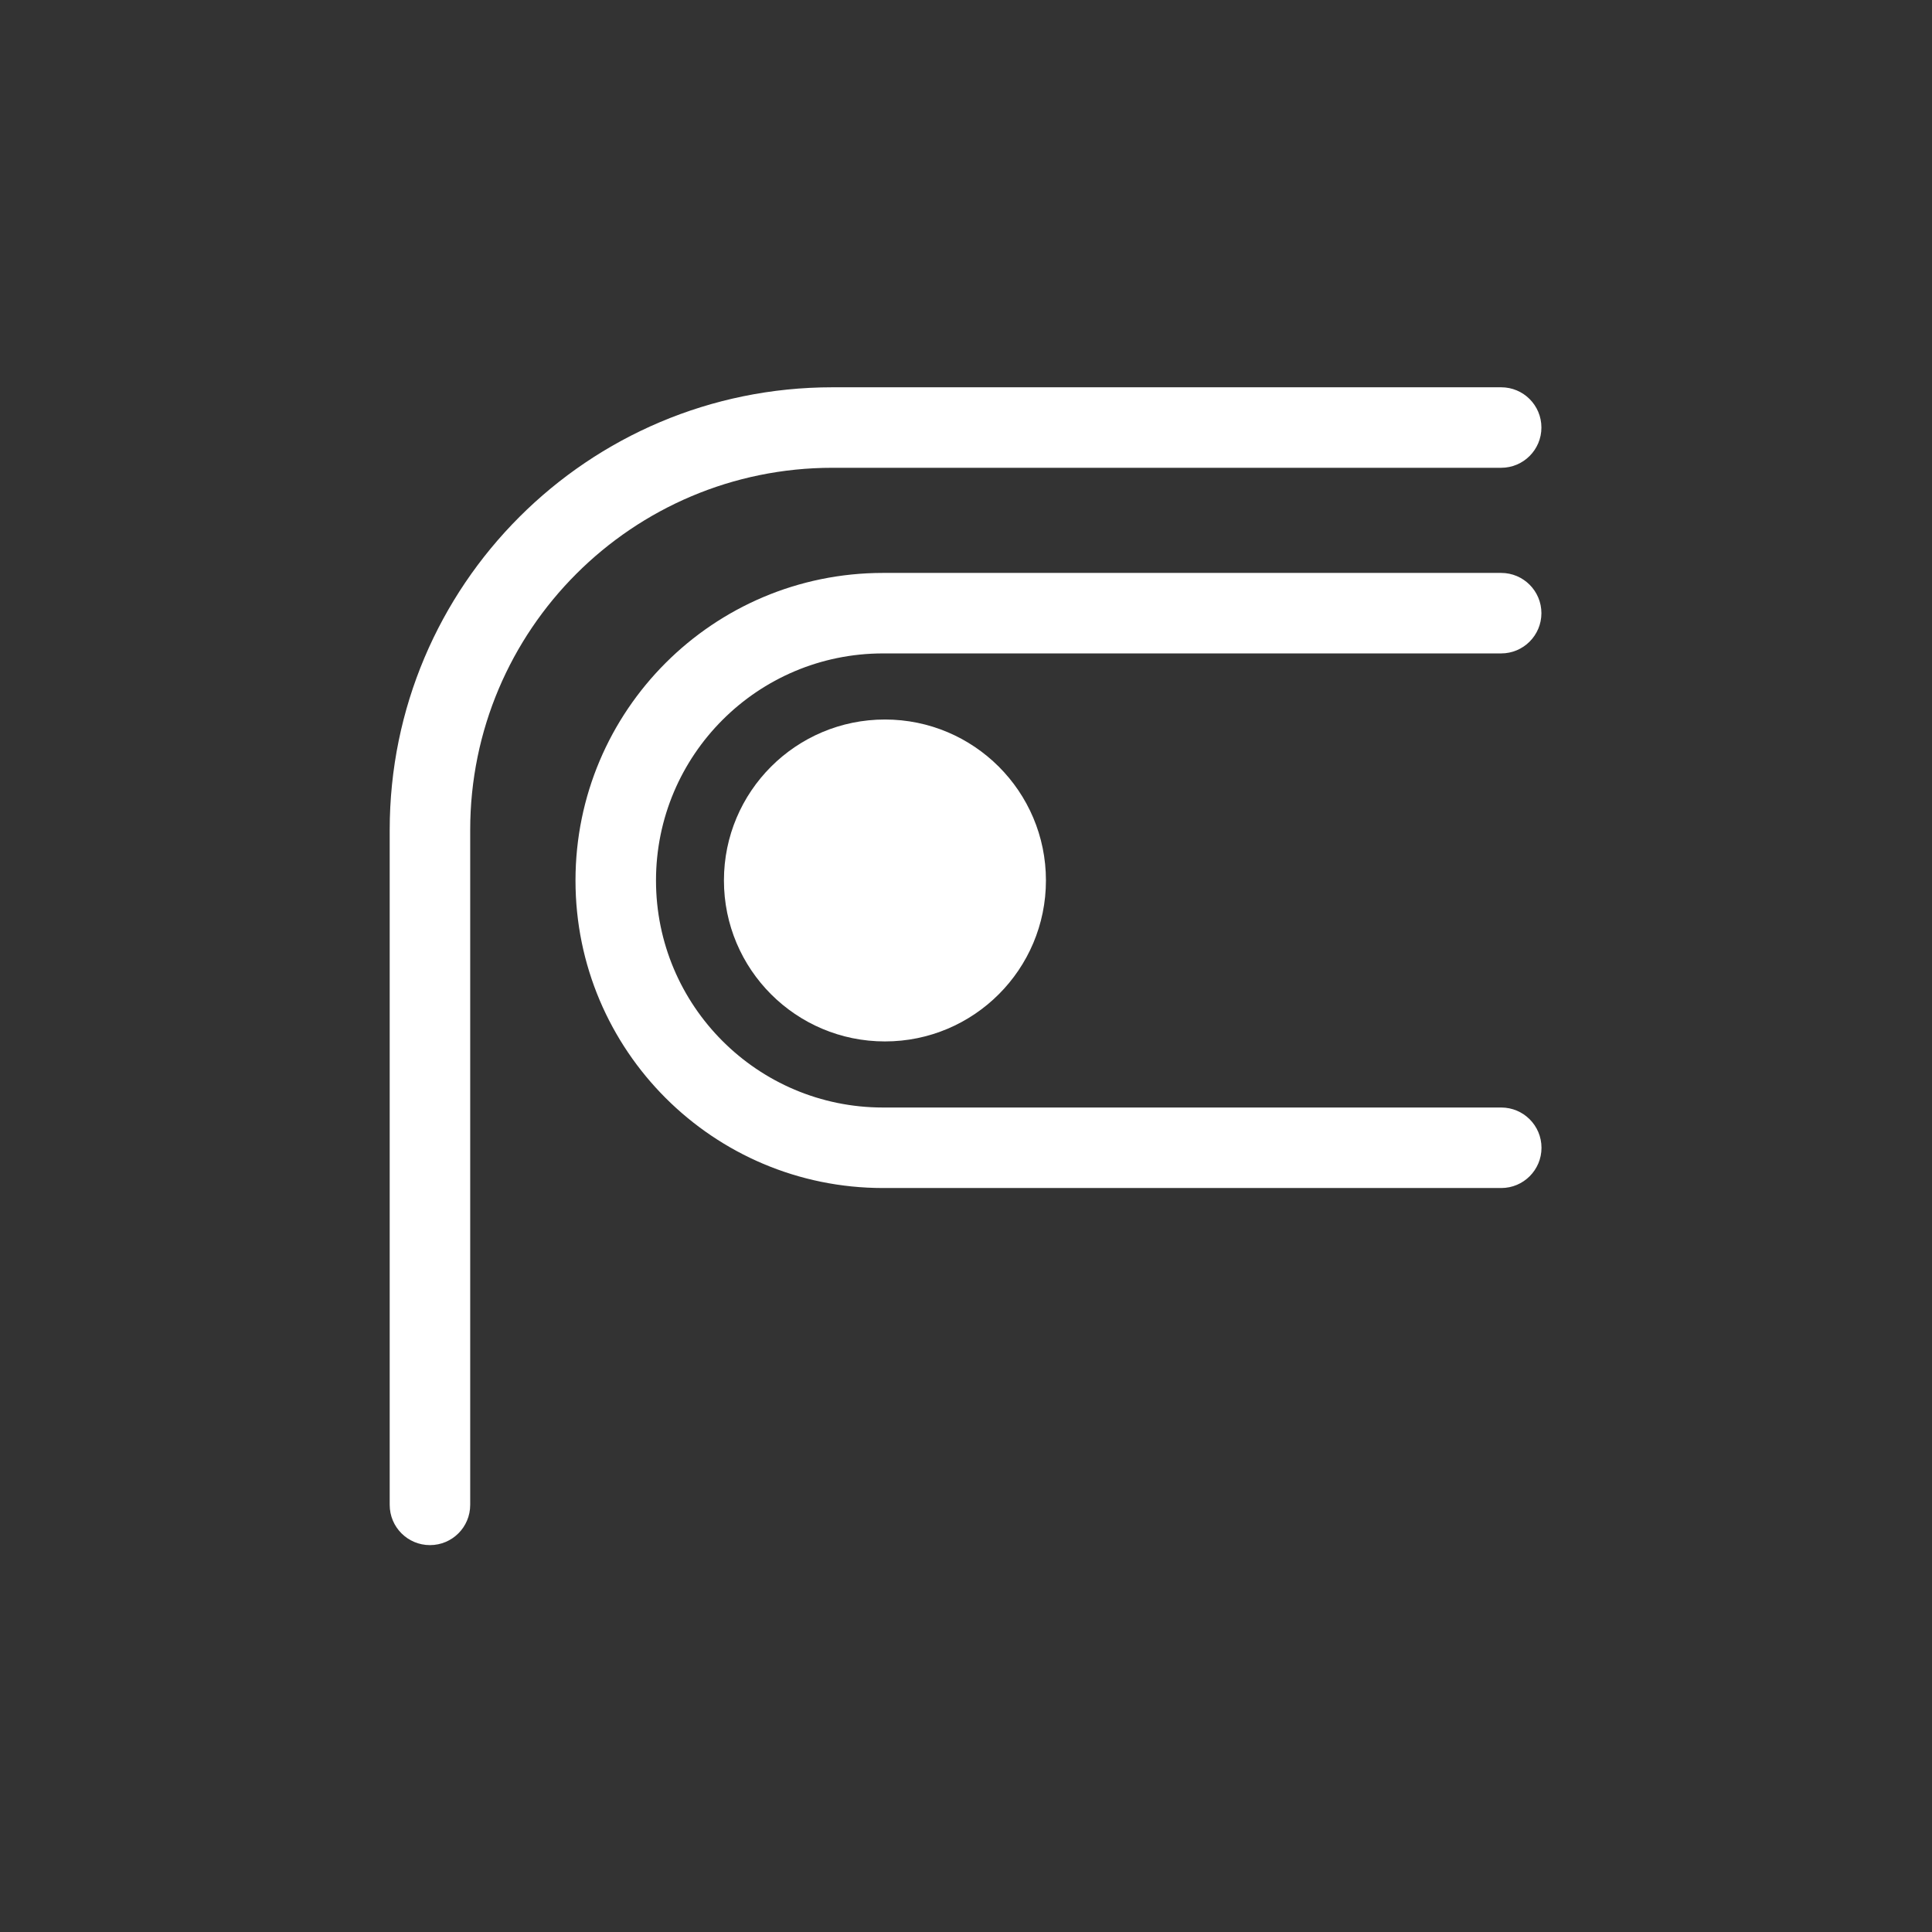
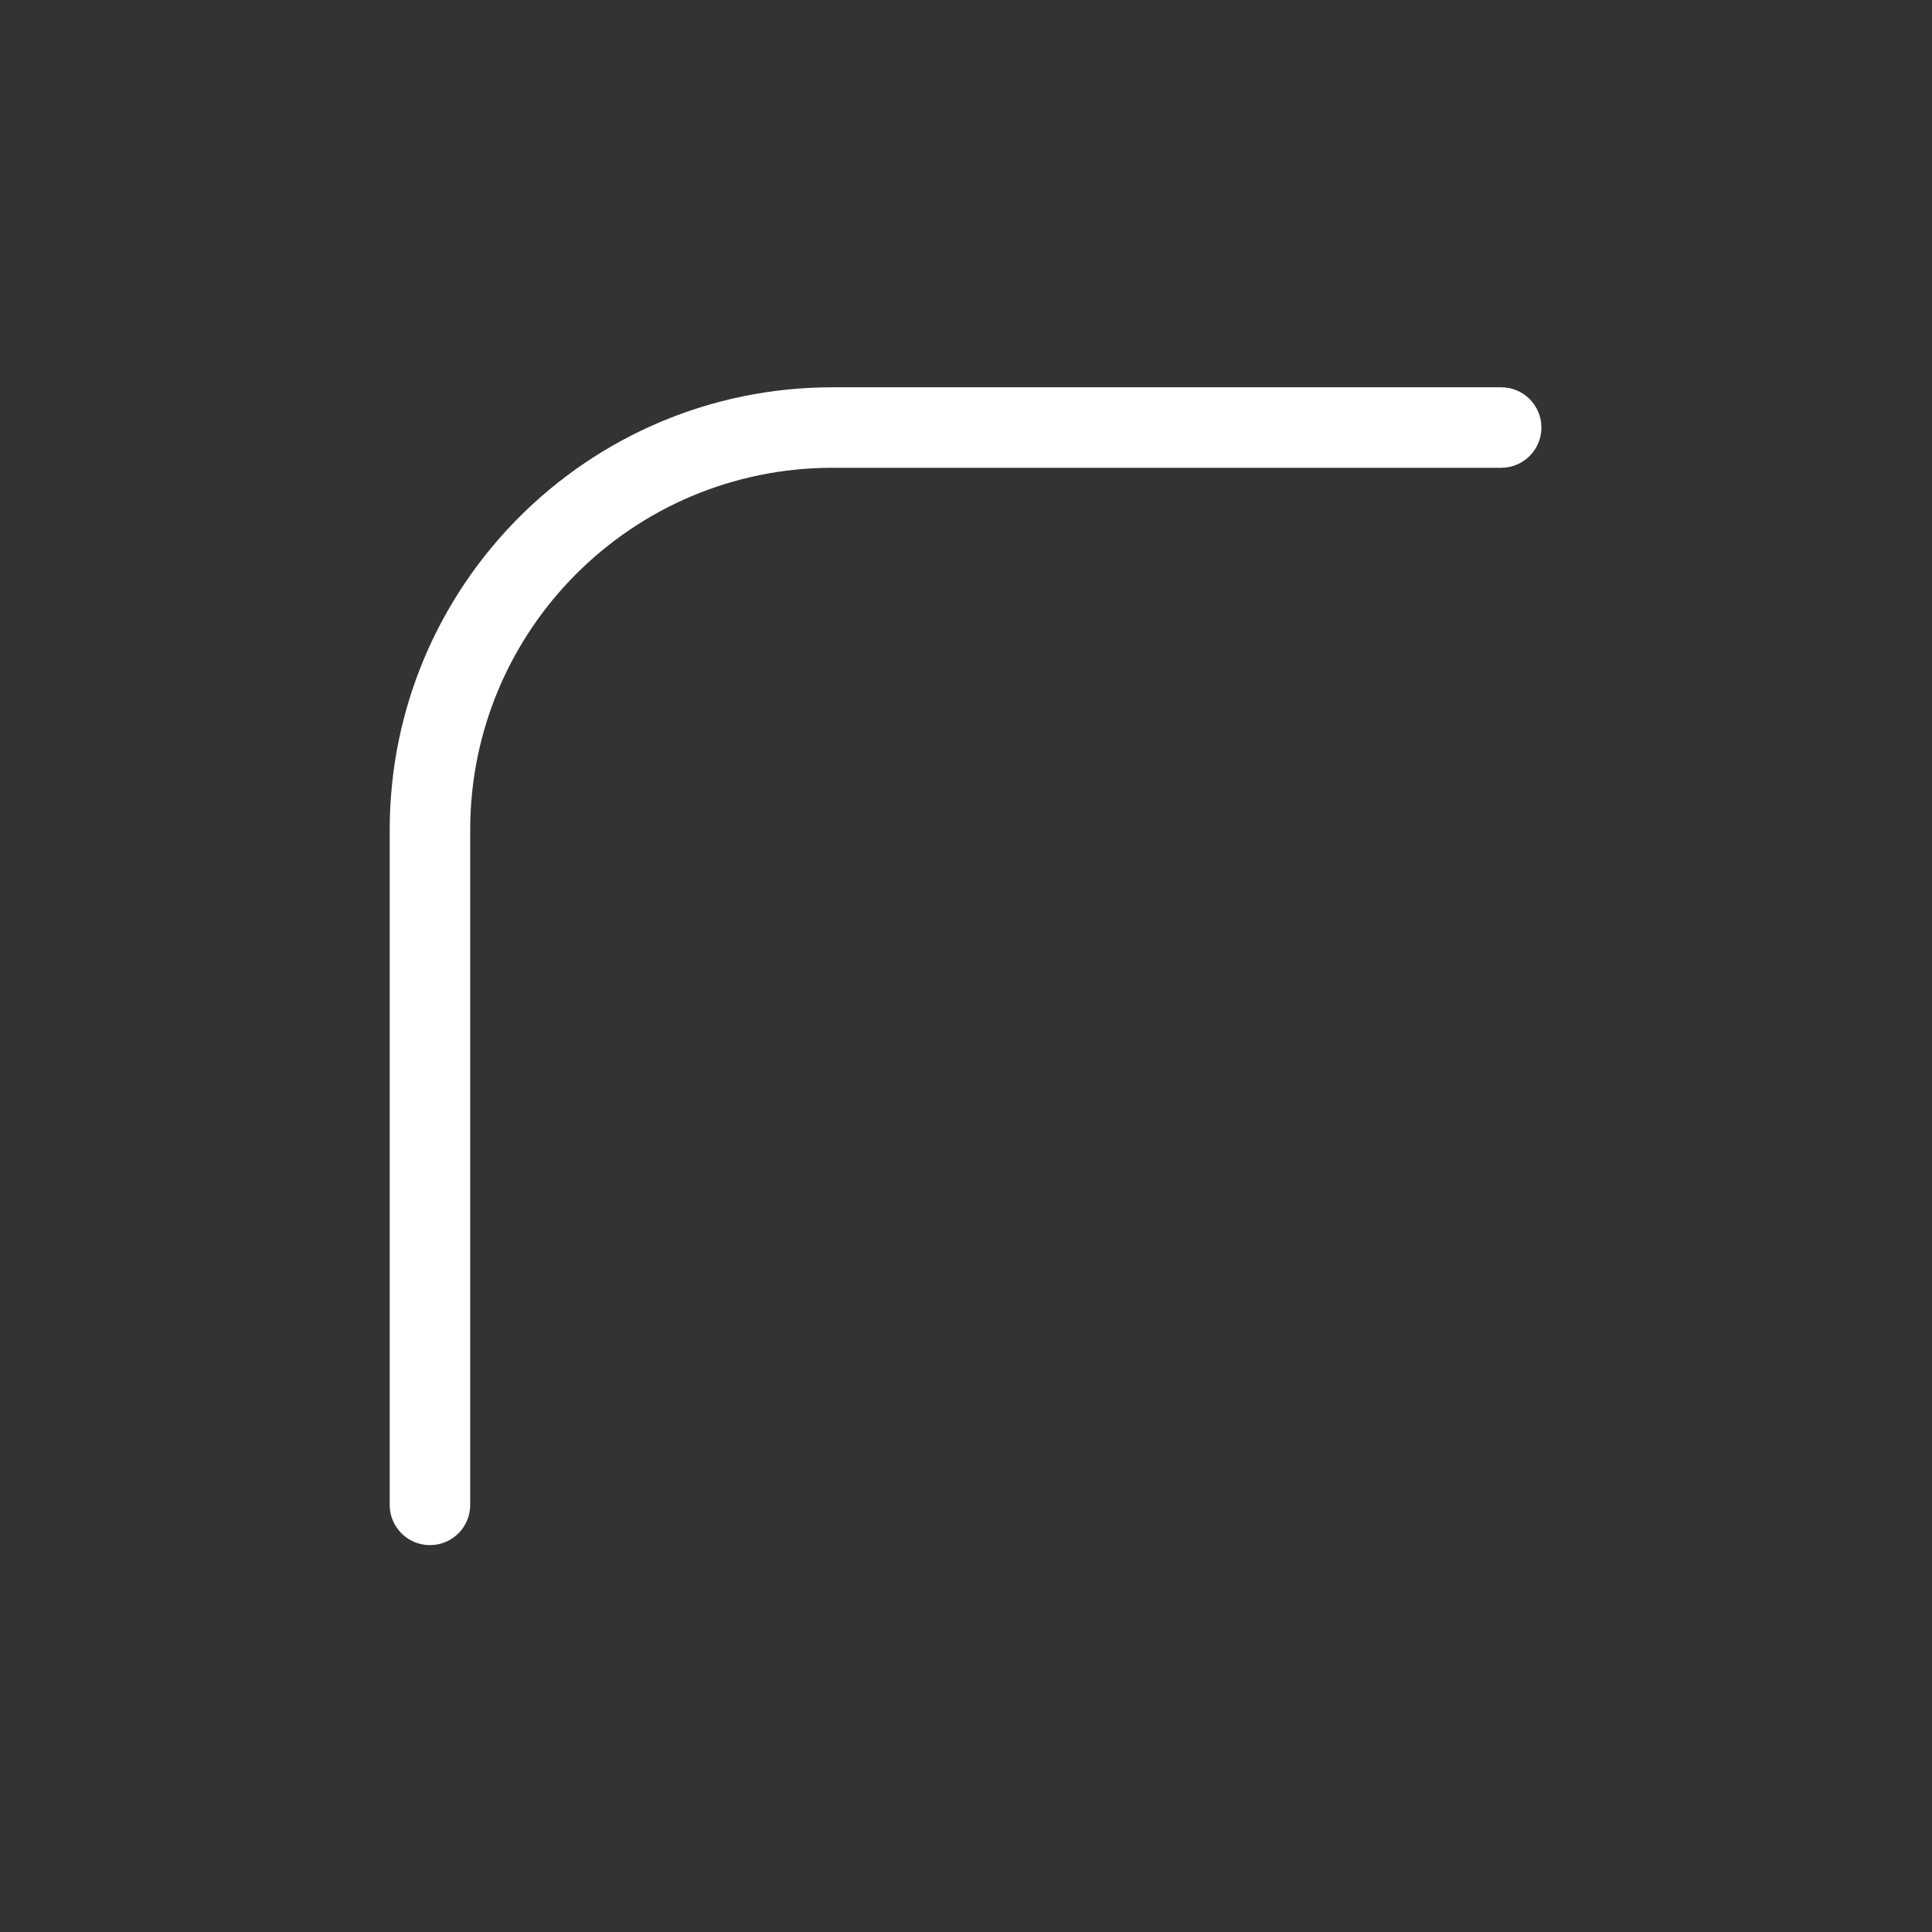
<svg xmlns="http://www.w3.org/2000/svg" width="24" height="24" viewBox="0 0 24 24" fill="none">
  <rect x="0" y="0" width="24" height="24" fill="#333333" stroke="none" />
  <path d="M4.841 18.694V10.31C4.841 7.273 7.304 4.811 10.341 4.811H18.648C18.924 4.811 19.148 5.034 19.148 5.311C19.148 5.587 18.924 5.811 18.648 5.811H10.341C7.856 5.811 5.841 7.825 5.841 10.31V18.694C5.841 18.971 5.617 19.194 5.341 19.194C5.065 19.194 4.841 18.971 4.841 18.694Z" fill="white" />
-   <path d="M7.149 10.938C7.149 8.828 8.859 7.117 10.969 7.117H18.648C18.924 7.117 19.148 7.341 19.148 7.617C19.148 7.893 18.924 8.117 18.648 8.117H10.969C9.412 8.117 8.149 9.38 8.149 10.938C8.149 12.495 9.412 13.758 10.969 13.758H18.649C18.925 13.758 19.149 13.982 19.149 14.258C19.149 14.534 18.925 14.758 18.649 14.758H10.969C8.859 14.758 7.149 13.047 7.149 10.938Z" fill="white" />
-   <path d="M12.993 10.937C12.993 12.042 12.097 12.937 10.993 12.937C9.888 12.937 8.993 12.042 8.993 10.937C8.993 9.833 9.888 8.938 10.993 8.938C12.097 8.938 12.993 9.833 12.993 10.937Z" fill="white" />
</svg>